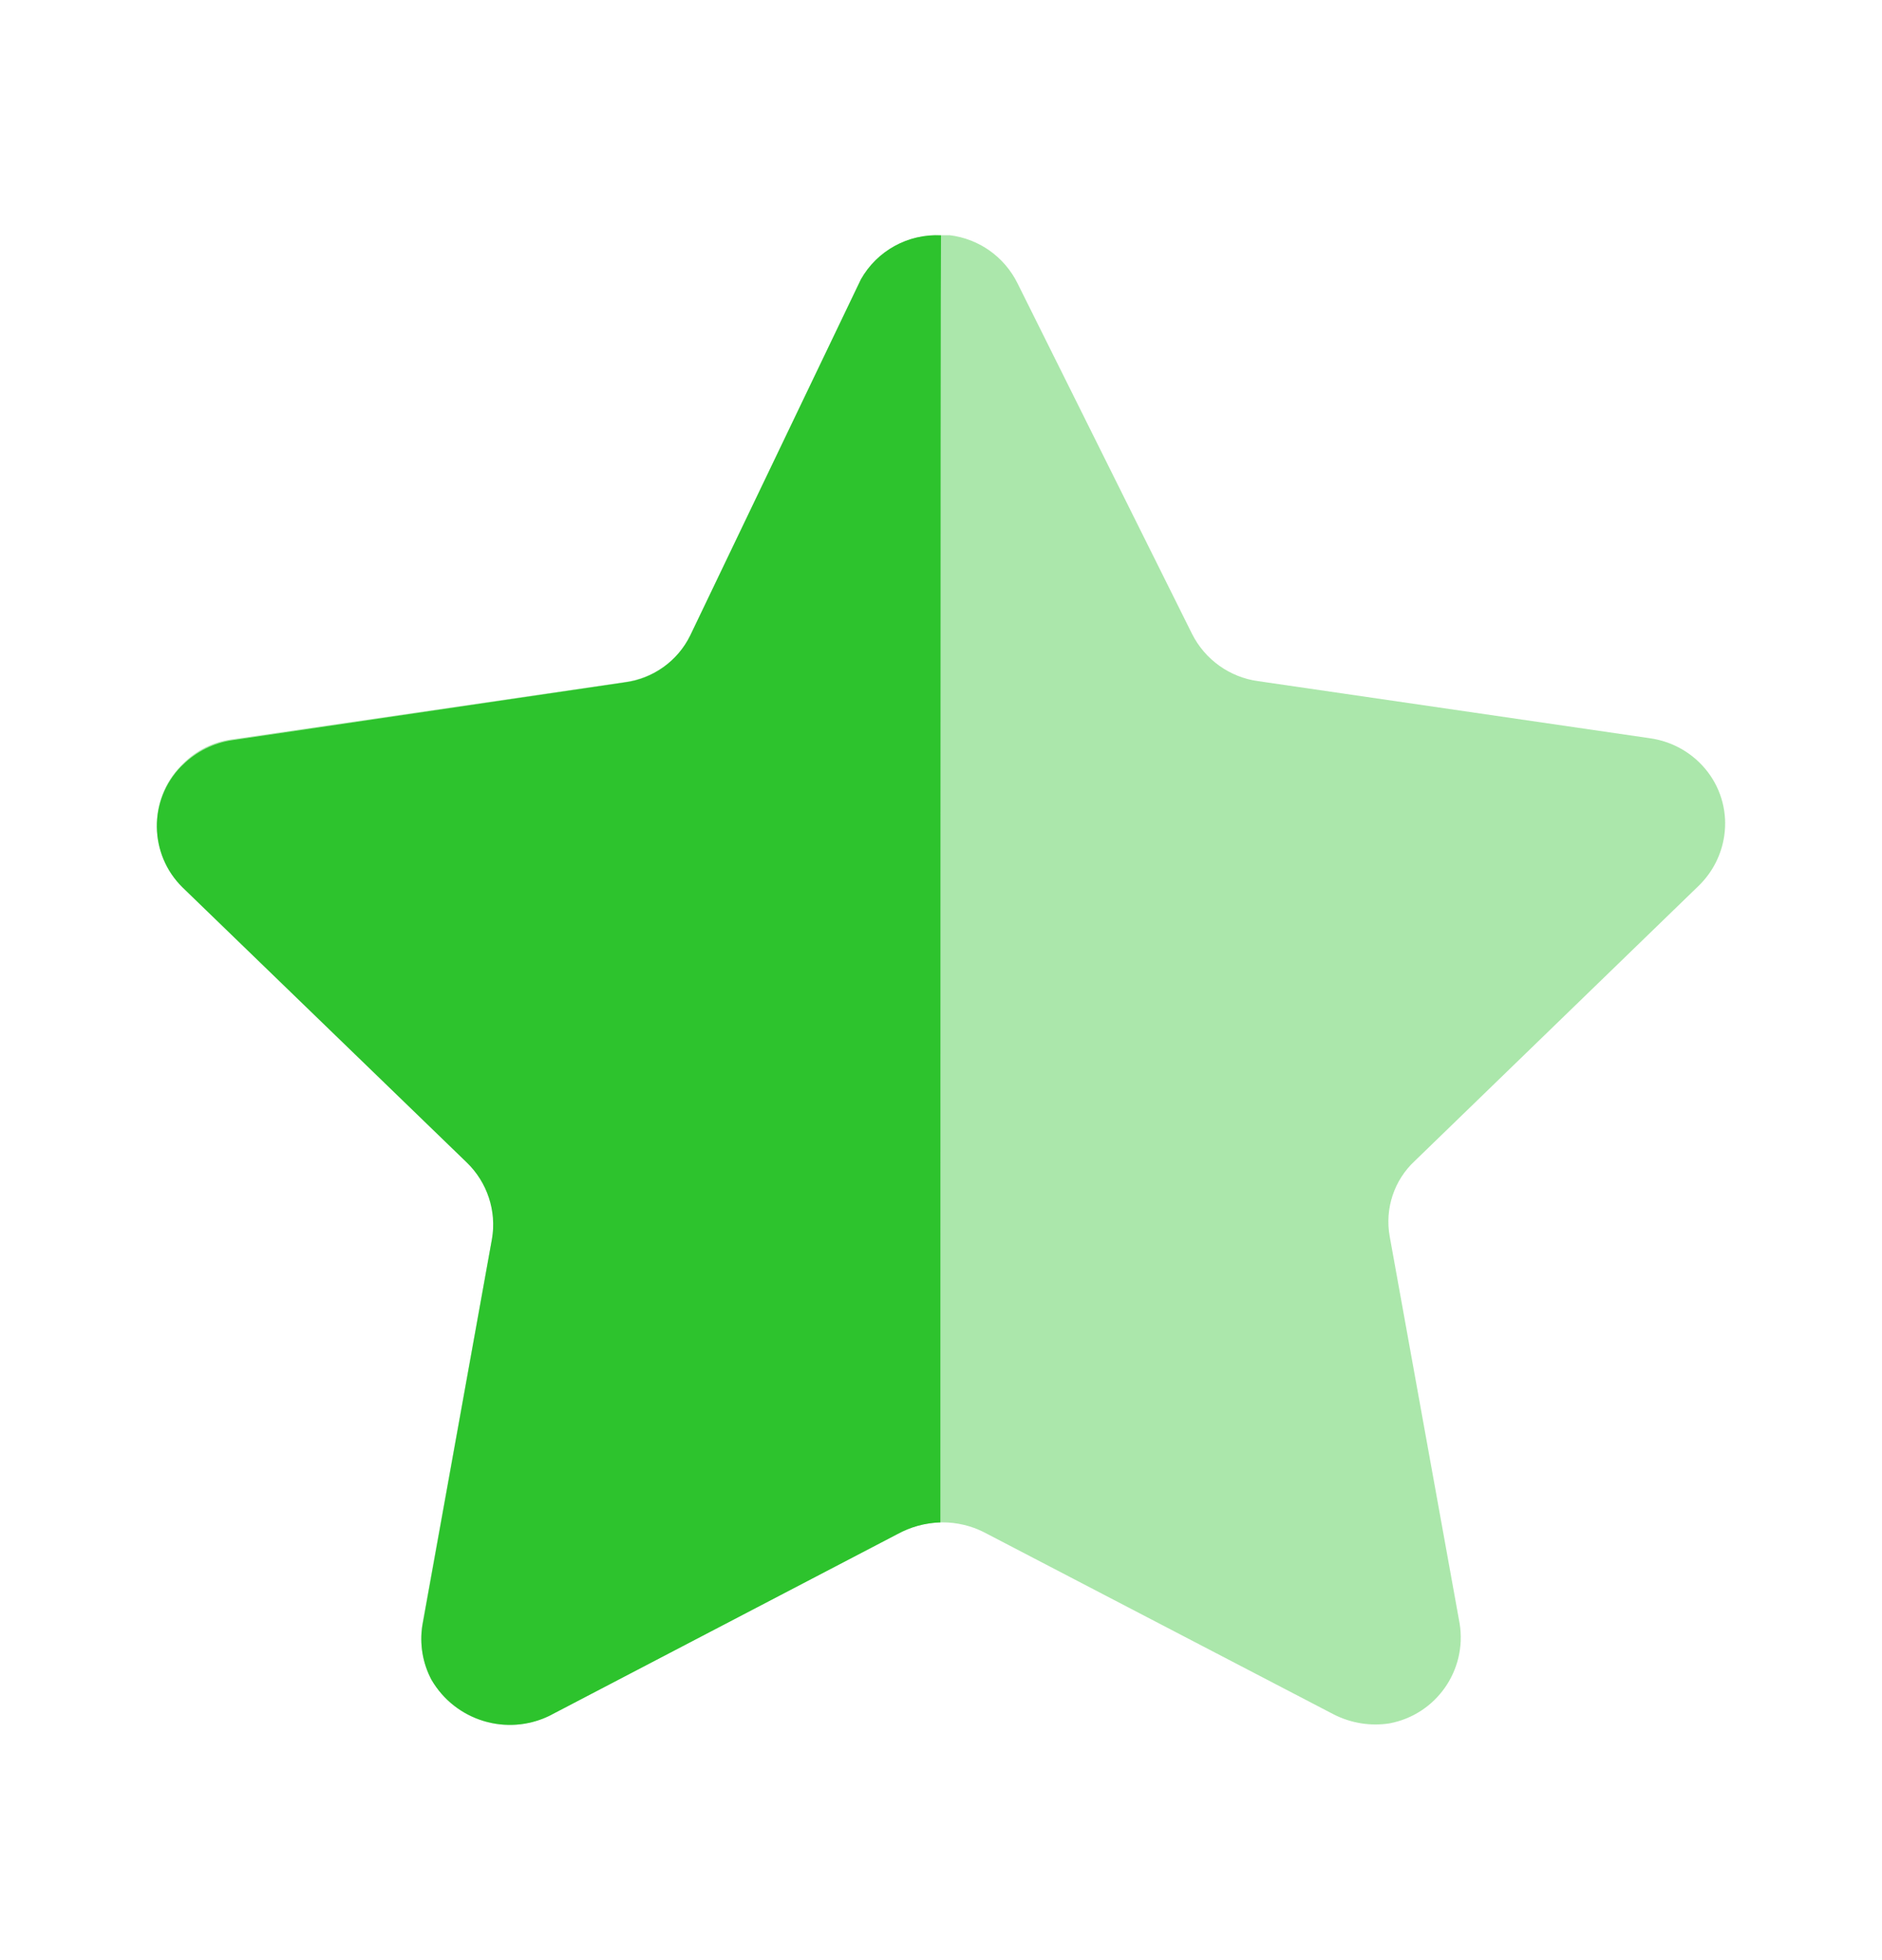
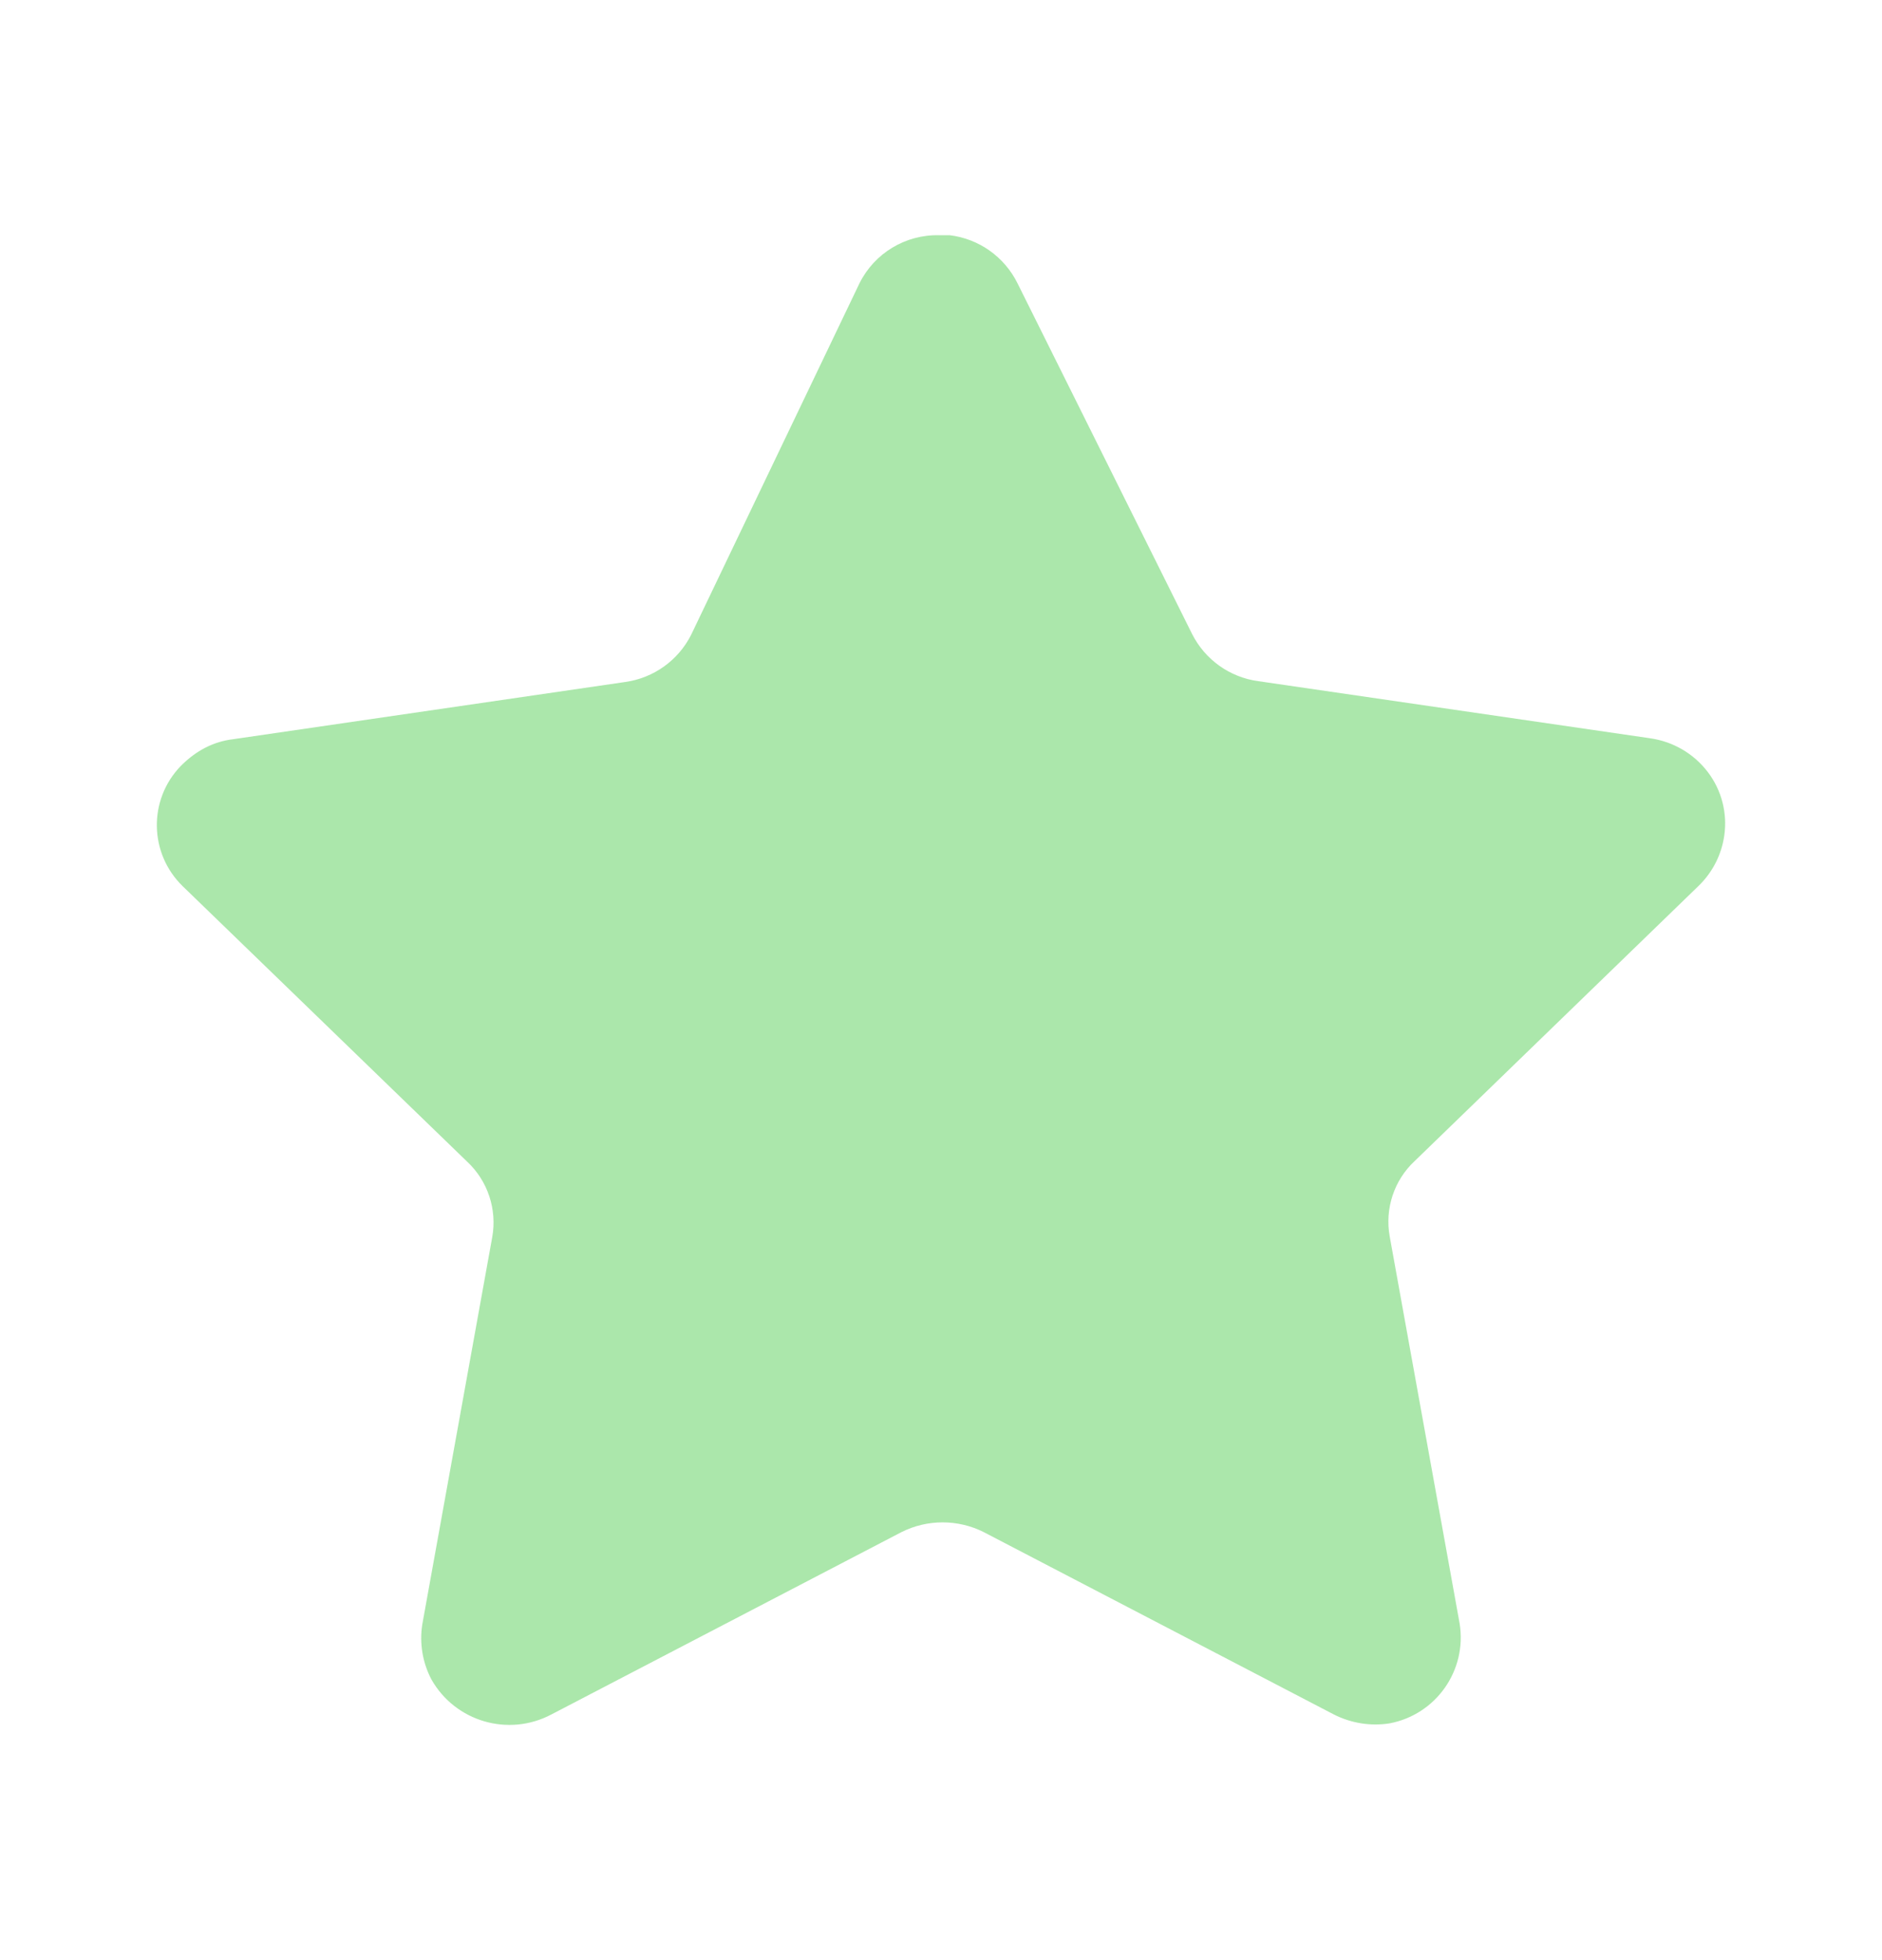
<svg xmlns="http://www.w3.org/2000/svg" width="24" height="25" viewBox="0 0 24 25" fill="none">
-   <path opacity="0.4" d="M12.976 3.614L15.203 8.088C15.367 8.412 15.68 8.637 16.041 8.687L21.042 9.416C21.334 9.457 21.599 9.611 21.778 9.846C21.955 10.078 22.031 10.372 21.988 10.661C21.953 10.901 21.84 11.123 21.667 11.293L18.043 14.806C17.778 15.051 17.658 15.415 17.722 15.77L18.614 20.708C18.709 21.305 18.314 21.867 17.722 21.98C17.478 22.019 17.228 21.978 17.008 21.866L12.547 19.542C12.216 19.375 11.825 19.375 11.494 19.542L7.033 21.866C6.485 22.157 5.806 21.959 5.501 21.419C5.388 21.204 5.348 20.958 5.385 20.719L6.277 15.78C6.341 15.426 6.22 15.06 5.956 14.815L2.332 11.305C1.901 10.888 1.888 10.203 2.303 9.772C2.312 9.763 2.322 9.753 2.332 9.743C2.504 9.568 2.73 9.457 2.974 9.428L7.975 8.698C8.335 8.647 8.648 8.424 8.813 8.098L10.96 3.614C11.151 3.229 11.547 2.99 11.977 3H12.111C12.484 3.045 12.809 3.276 12.976 3.614Z" fill="#2DC32D" />
-   <path d="M11.992 19.417C11.798 19.423 11.61 19.475 11.44 19.568L7.001 21.887C6.458 22.146 5.808 21.945 5.503 21.426C5.39 21.214 5.349 20.97 5.387 20.732L6.274 15.803C6.334 15.445 6.214 15.081 5.953 14.828L2.328 11.319C1.898 10.897 1.89 10.206 2.311 9.774C2.317 9.768 2.322 9.763 2.328 9.758C2.5 9.588 2.721 9.476 2.96 9.441L7.965 8.704C8.328 8.658 8.642 8.432 8.802 8.104L10.978 3.563C11.184 3.197 11.581 2.979 12 3.002C11.992 3.299 11.992 19.215 11.992 19.417Z" fill="#2DC32D" />
+   <path opacity="0.4" d="M12.976 3.614L15.203 8.088C15.367 8.412 15.68 8.637 16.041 8.687L21.042 9.416C21.334 9.457 21.599 9.611 21.778 9.846C21.955 10.078 22.031 10.372 21.988 10.661C21.953 10.901 21.84 11.123 21.667 11.293L18.043 14.806C17.778 15.051 17.658 15.415 17.722 15.77L18.614 20.708C18.709 21.305 18.314 21.867 17.722 21.98C17.478 22.019 17.228 21.978 17.008 21.866L12.547 19.542C12.216 19.375 11.825 19.375 11.494 19.542L7.033 21.866C6.485 22.157 5.806 21.959 5.501 21.419C5.388 21.204 5.348 20.958 5.385 20.719L6.277 15.78C6.341 15.426 6.22 15.06 5.956 14.815L2.332 11.305C1.901 10.888 1.888 10.203 2.303 9.772C2.504 9.568 2.73 9.457 2.974 9.428L7.975 8.698C8.335 8.647 8.648 8.424 8.813 8.098L10.96 3.614C11.151 3.229 11.547 2.99 11.977 3H12.111C12.484 3.045 12.809 3.276 12.976 3.614Z" fill="#2DC32D" />
</svg>